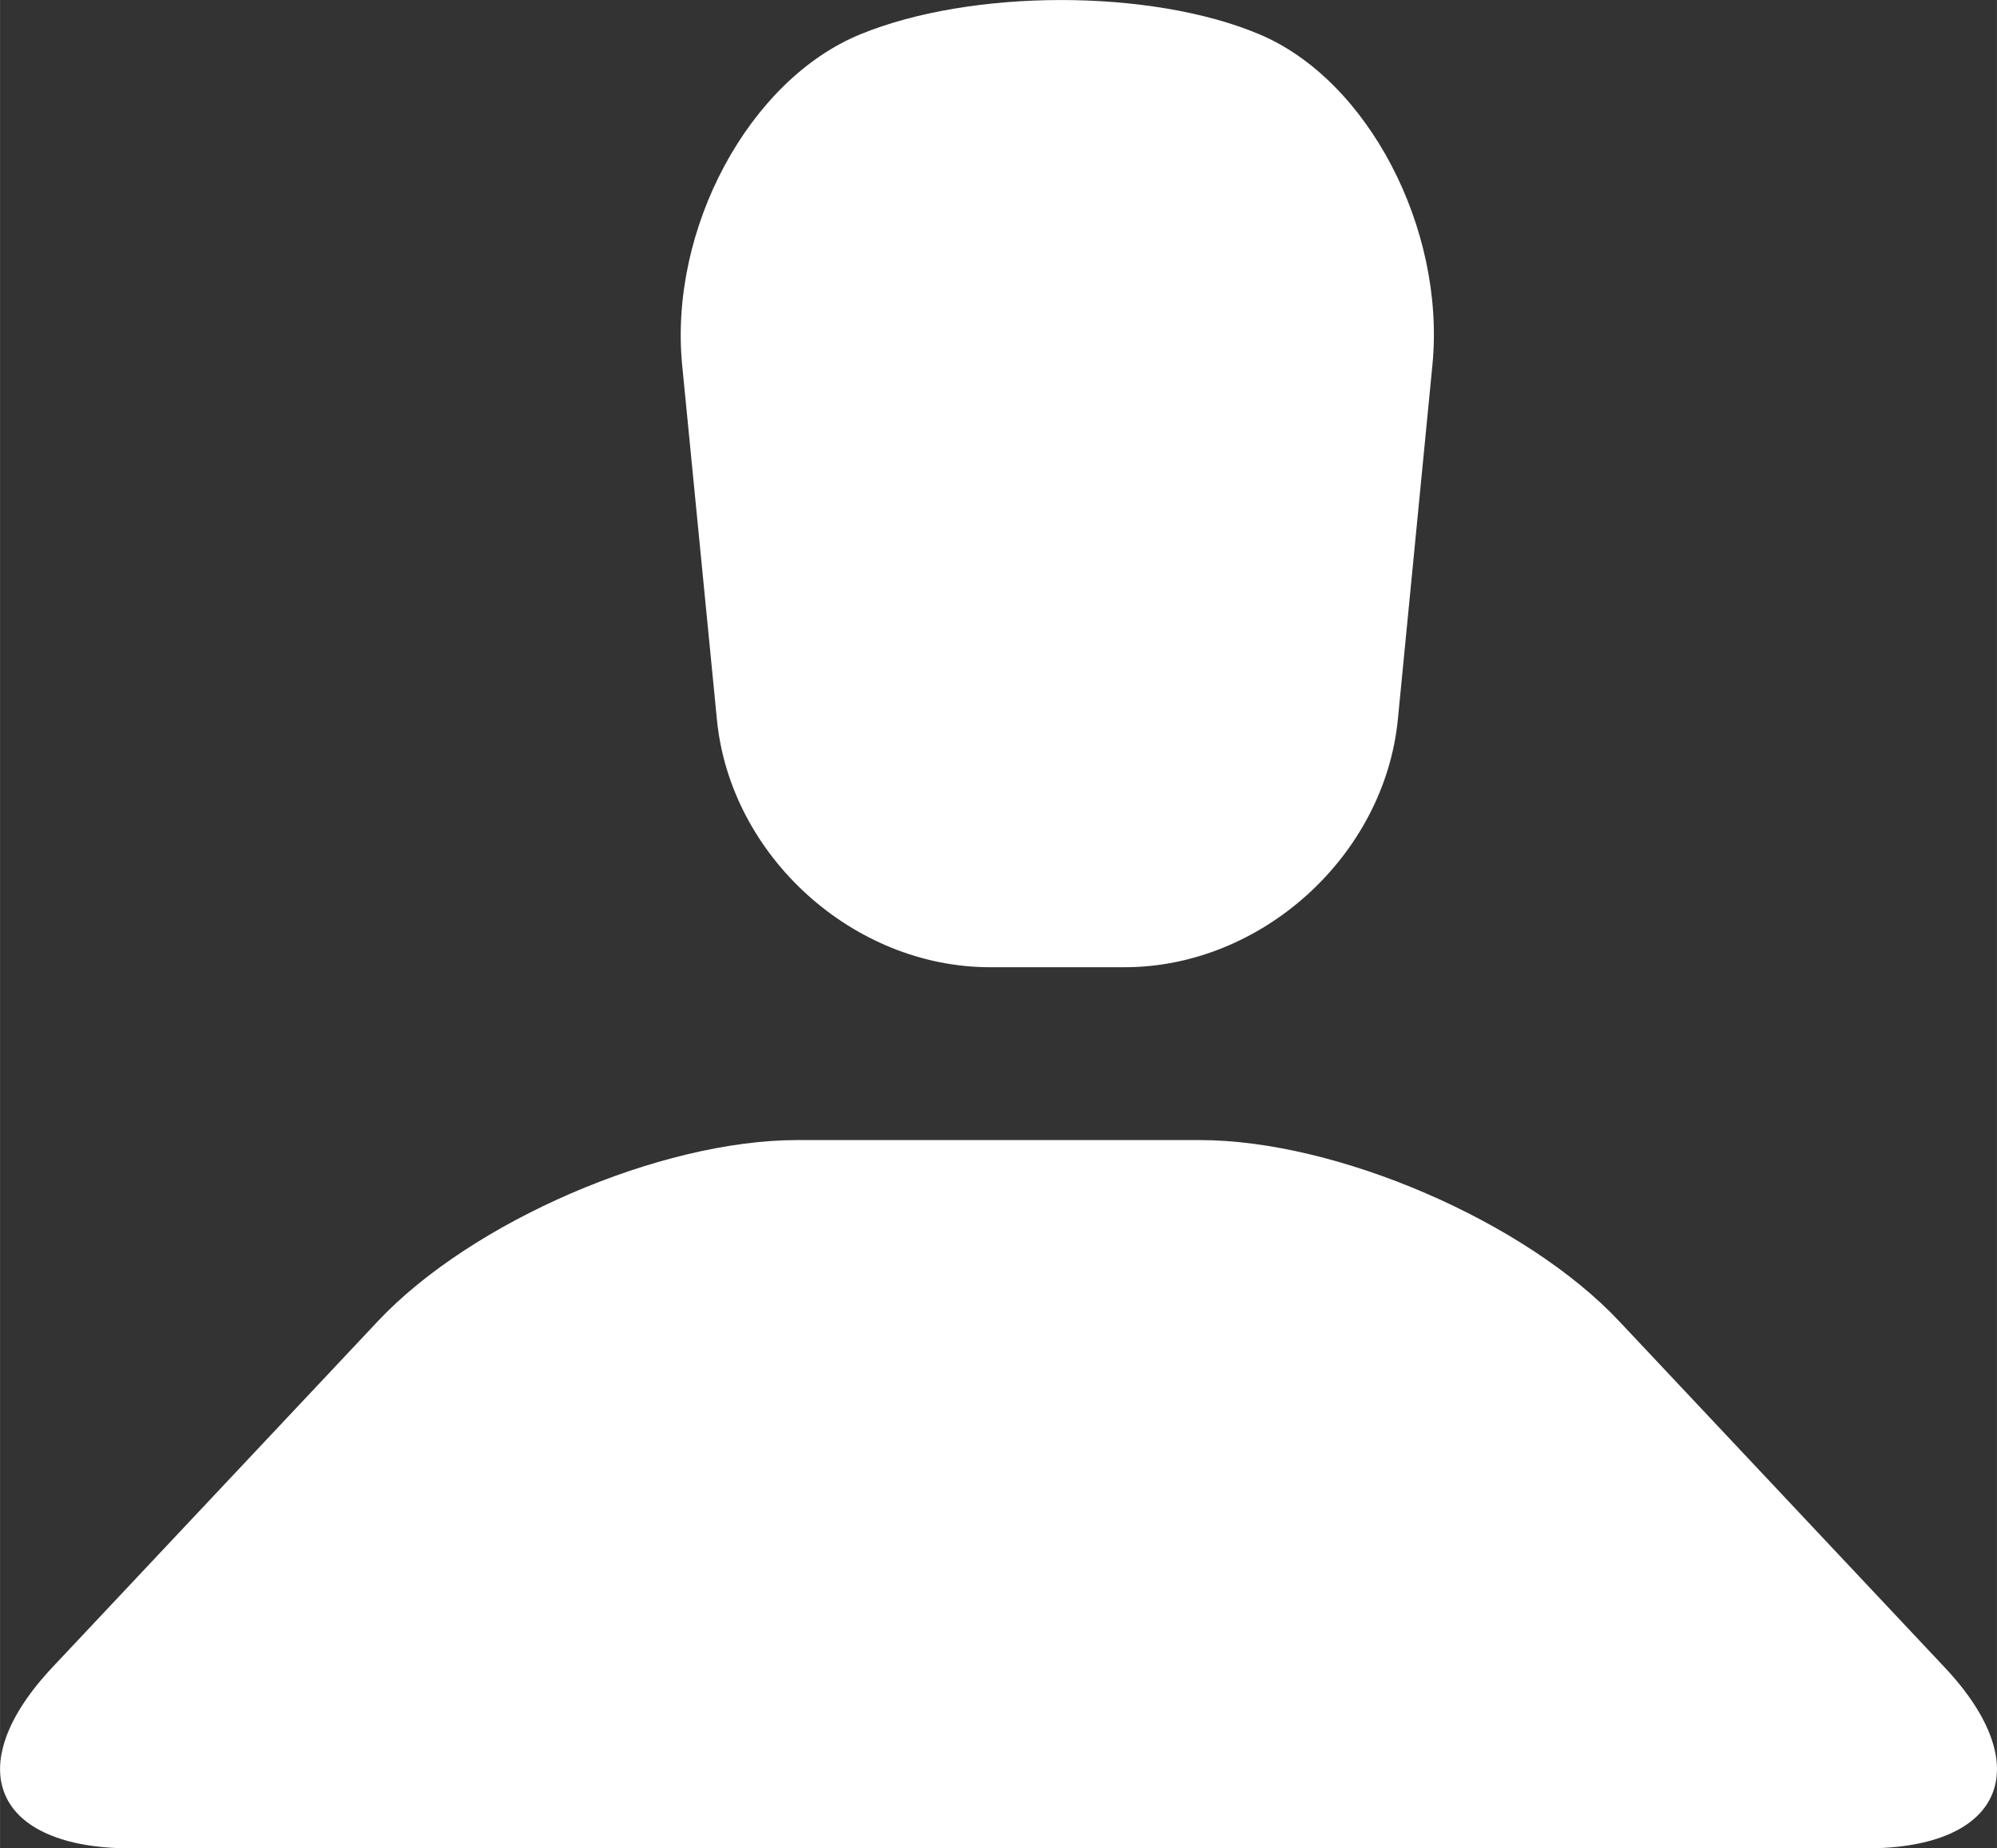
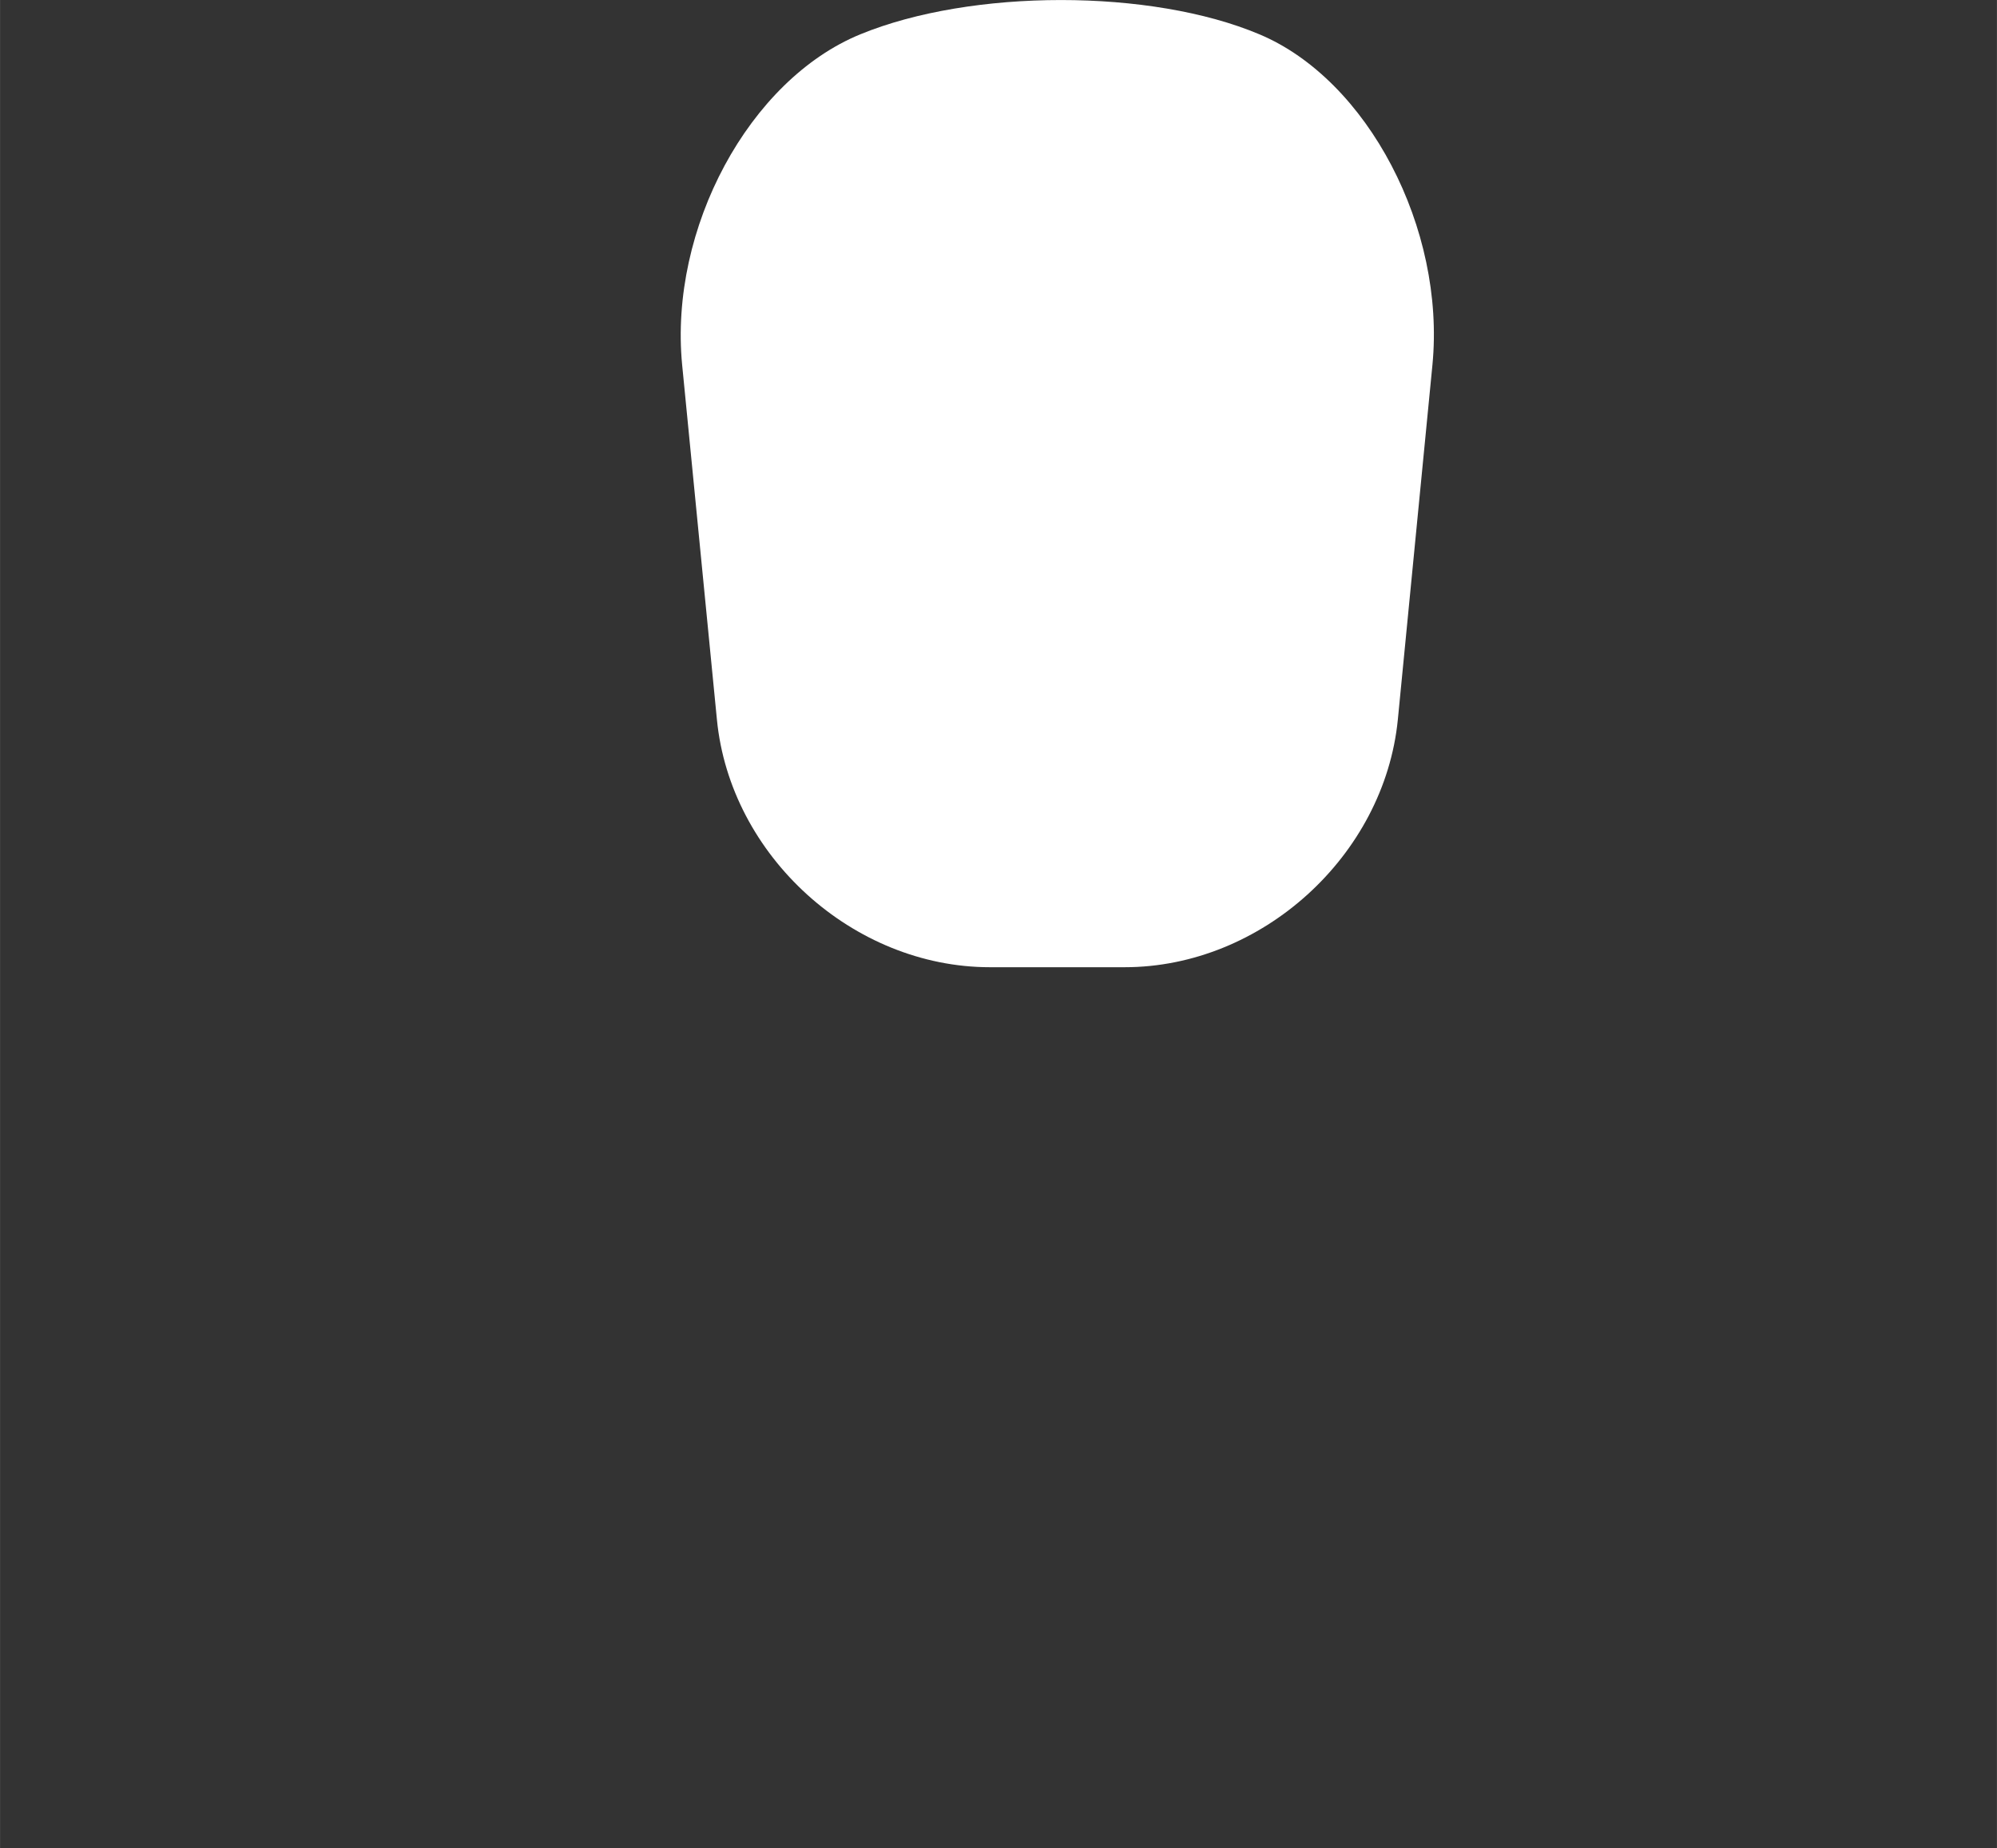
<svg xmlns="http://www.w3.org/2000/svg" xmlns:ns1="http://www.inkscape.org/namespaces/inkscape" xmlns:ns2="http://sodipodi.sourceforge.net/DTD/sodipodi-0.dtd" width="12.069mm" height="11.173mm" viewBox="0 0 42.763 39.59" id="svg6284" version="1.1" ns1:version="0.91 r" ns2:docname="user.svg">
  <rect x="0" y="0" width="42.763" height="39.59" fill="#333333" stroke="none" />
  <defs id="defs6286">
    <clipPath clipPathUnits="userSpaceOnUse" id="clipPath94">
      <path d="m 0,1944.736 1787,0 L 1787,0 0,0 0,1944.736 Z" id="path96" ns1:connector-curvature="0" />
    </clipPath>
  </defs>
  <ns2:namedview id="base" pagecolor="#ffffff" bordercolor="#666666" borderopacity="1.0" ns1:pageopacity="0.0" ns1:pageshadow="2" ns1:zoom="0.35" ns1:cx="-585.04717" ns1:cy="-114.4906" ns1:document-units="px" ns1:current-layer="layer1" showgrid="false" fit-margin-top="0" fit-margin-left="0" fit-margin-right="0" fit-margin-bottom="0" ns1:window-width="1440" ns1:window-height="873" ns1:window-x="0" ns1:window-y="0" ns1:window-maximized="1" />
  <g ns1:label="Capa 1" ns1:groupmode="layer" id="layer1" transform="translate(-404.333,-378.281)">
    <g transform="matrix(1.25,0,0,-1.25,-160.224,1789.052)" id="g90">
      <g id="g92" clip-path="url(#clipPath94)">
        <g id="g98" transform="translate(484.958,1100.048)">
-           <path d="m 0,0 -5.574,5.929 c -1.604,1.709 -4.838,3.104 -7.185,3.104 l -6.899,0 c -2.343,0 -5.577,-1.395 -7.182,-3.104 L -32.414,0 c -1.604,-1.706 -1.001,-3.104 1.345,-3.104 l 29.725,0 C 1.002,-3.104 1.604,-1.706 0,0" style="fill:#ffffff;fill-opacity:1;fill-rule:nonzero;stroke:none" id="path100" ns1:connector-curvature="0" />
-         </g>
+           </g>
        <g id="g102" transform="translate(463.927,1116.285)">
          <path d="m 0,0 c 0.228,-2.334 2.331,-4.242 4.677,-4.242 l 2.308,0 c 2.346,0 4.448,1.908 4.68,4.242 l 0.593,6.081 c 0.225,2.334 -1.107,4.883 -2.965,5.663 -1.854,0.783 -4.93,0.783 -6.836,0 C 0.552,10.964 -0.821,8.415 -0.596,6.081 L 0,0 Z" style="fill:#ffffff;fill-opacity:1;fill-rule:nonzero;stroke:none" id="path104" ns1:connector-curvature="0" />
        </g>
      </g>
    </g>
  </g>
</svg>